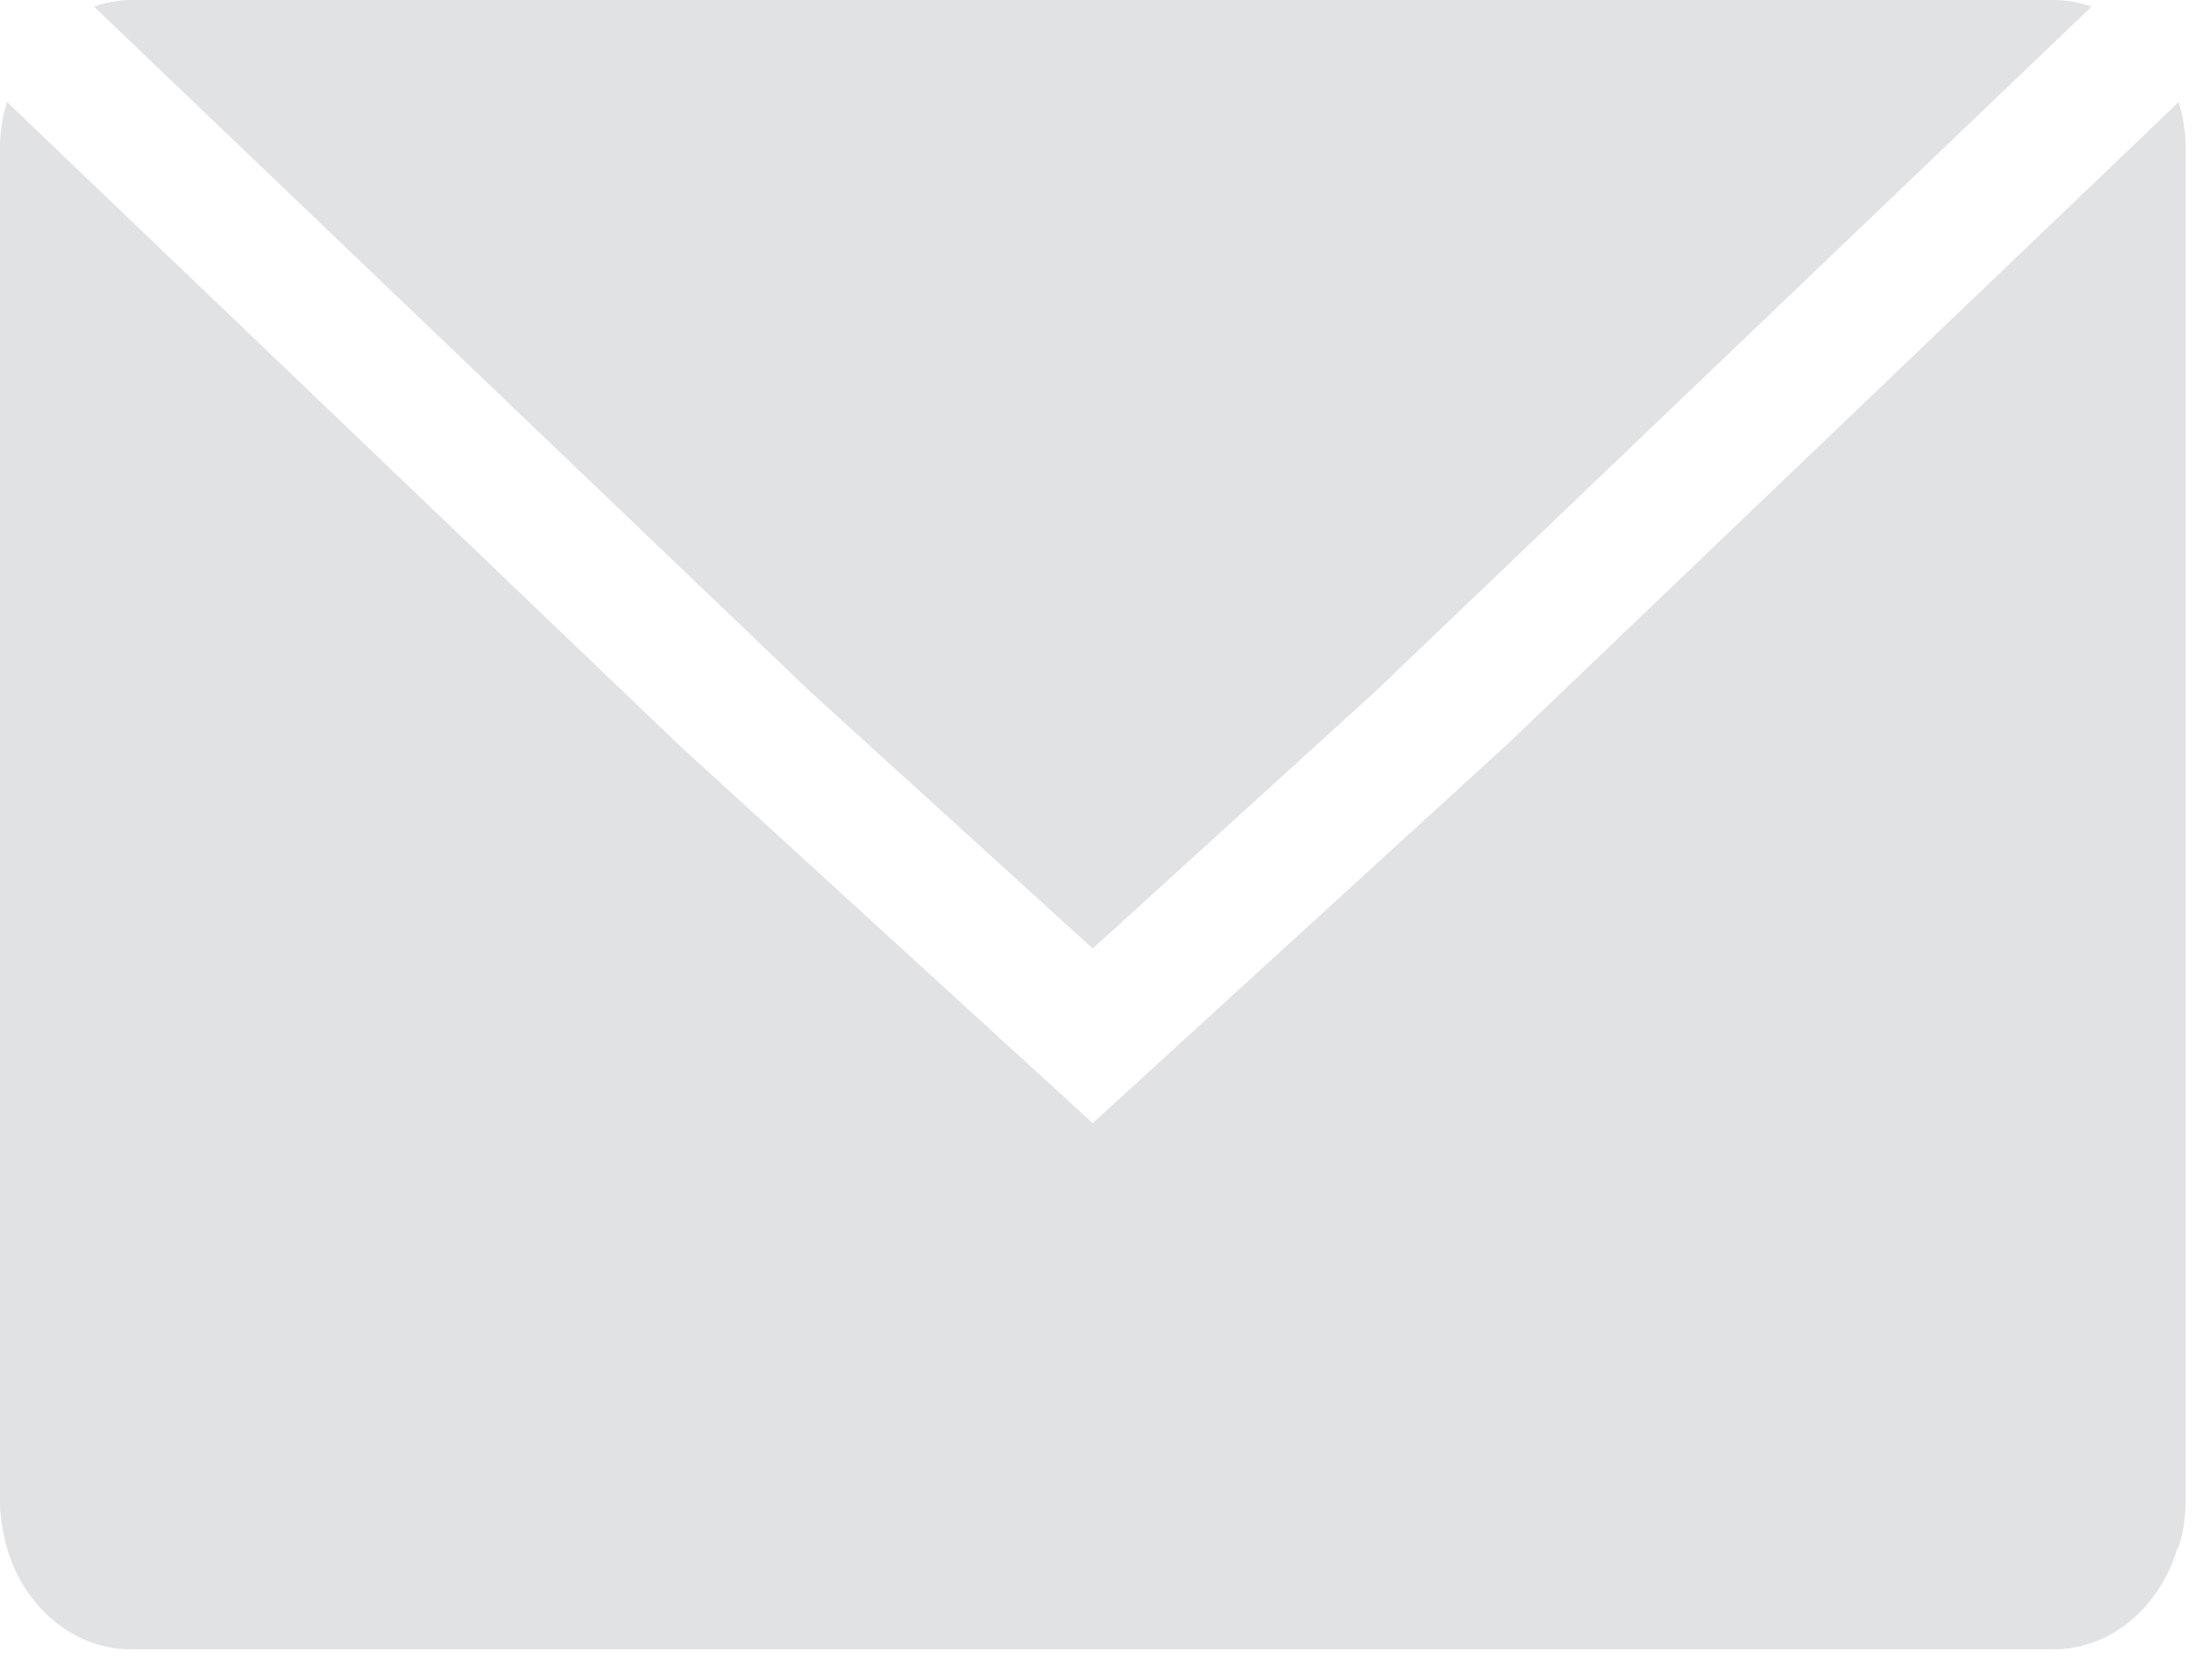
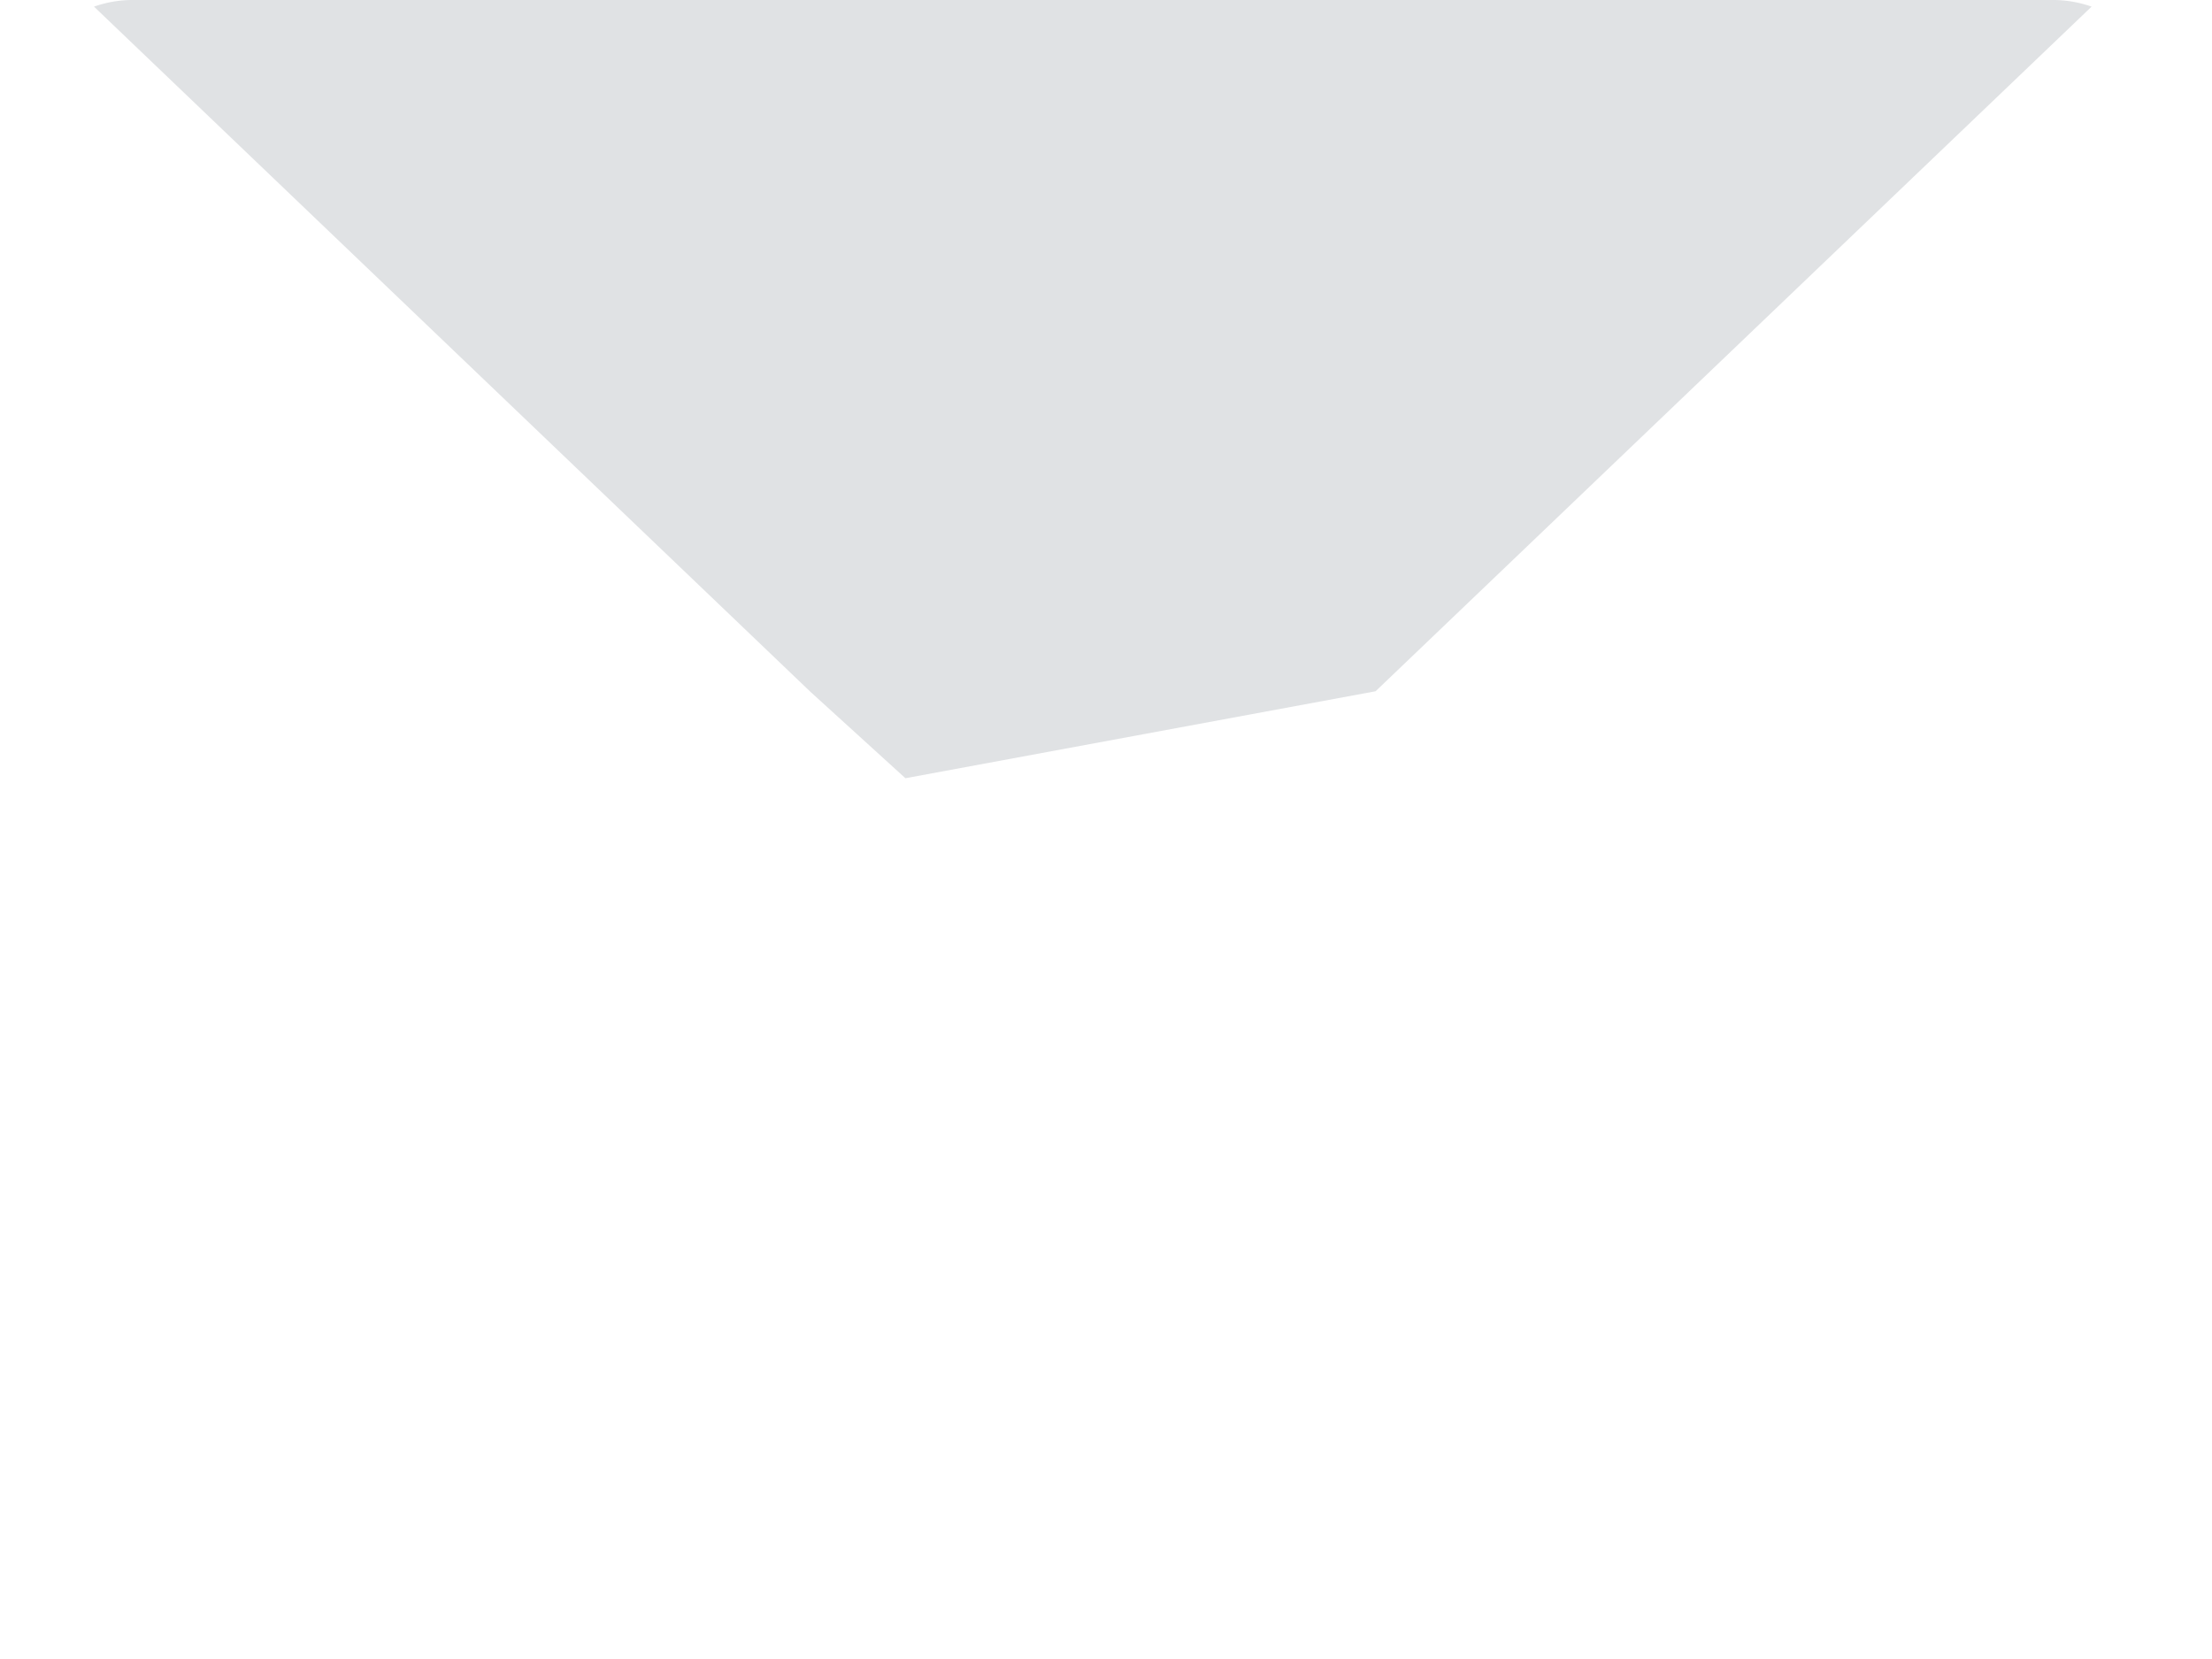
<svg xmlns="http://www.w3.org/2000/svg" width="16" height="12" viewBox="0 0 16 12">
  <g fill="#E0E2E4" fill-rule="evenodd">
-     <path d="M15.76.737l-4.846 4.636-3.01 2.751-2.987-2.73L.05.737C.02.84 0 .946 0 1.058v9.808c0 .064.007.125.018.185.077.497.464.879.93.879h13.906c.419 0 .772-.31.896-.733l.005.006c.033-.107.054-.219.054-.337V1.058c0-.112-.02-.219-.05-.32" />
-     <path d="M6.55 5.629l1.354 1.232L9.95 5 15.129.048A.844.844 0 0 0 14.862 0H.947A.84.84 0 0 0 .68.048l5.182 4.956.687.625" />
+     <path d="M6.55 5.629L9.95 5 15.129.048A.844.844 0 0 0 14.862 0H.947A.84.84 0 0 0 .68.048l5.182 4.956.687.625" />
  </g>
</svg>